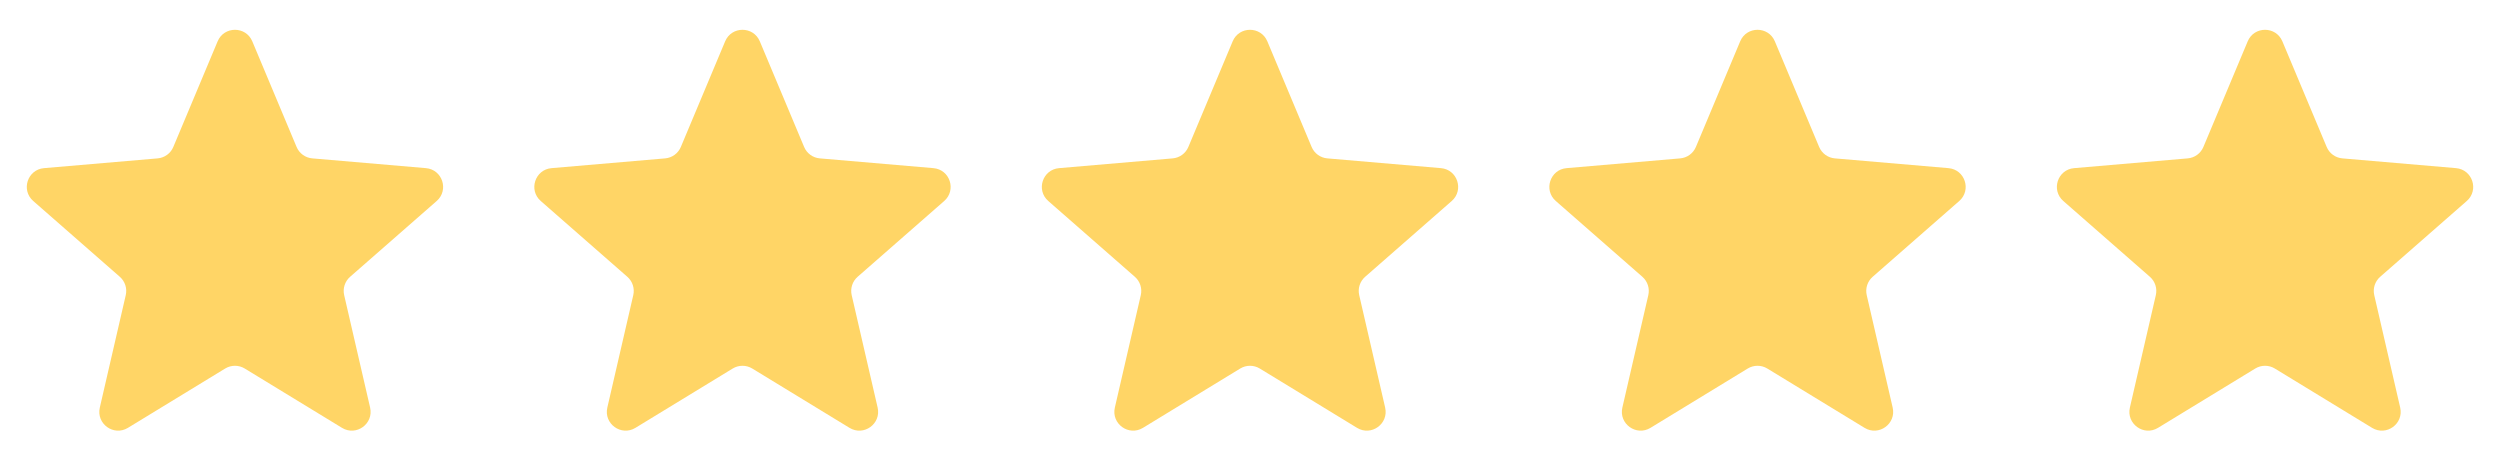
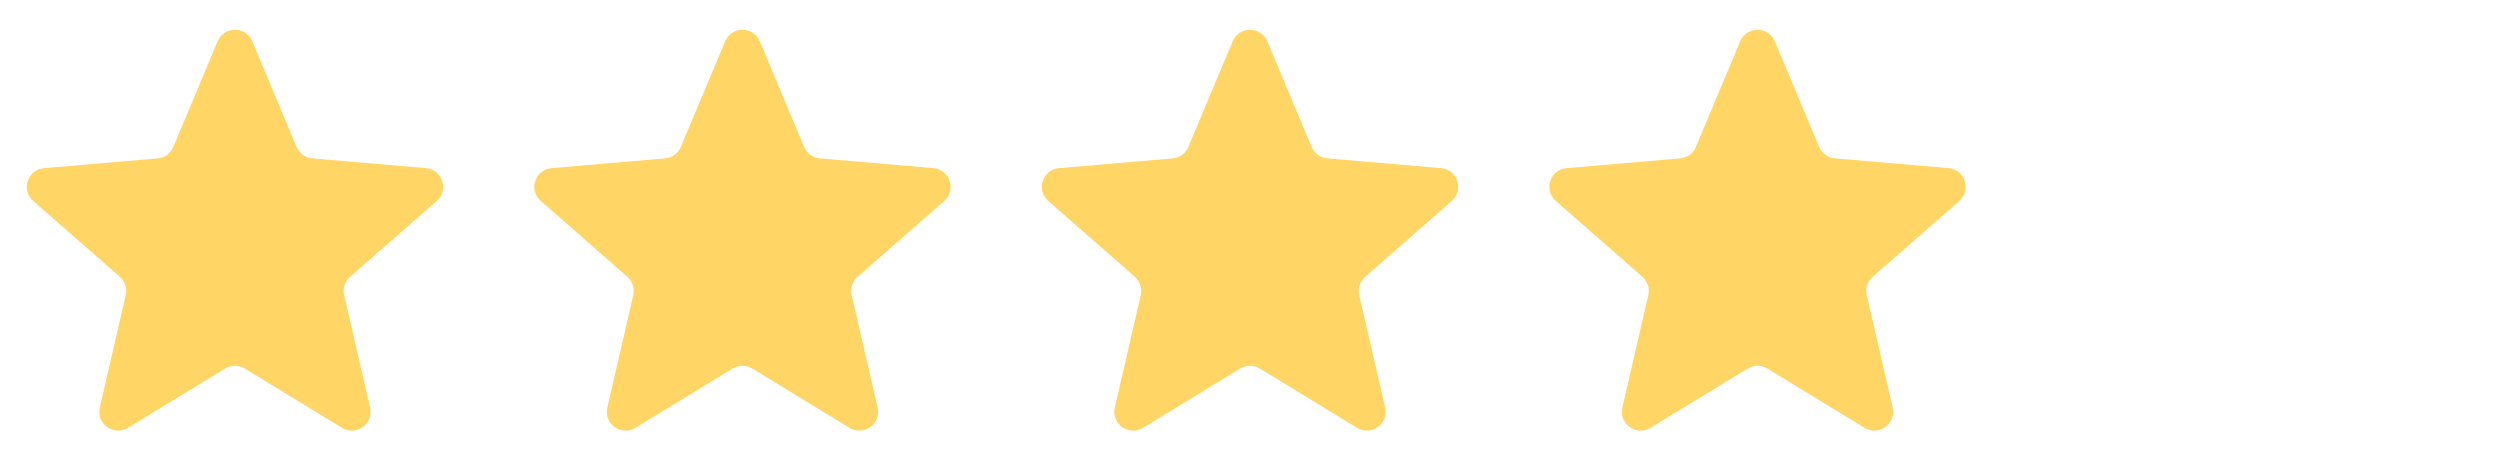
<svg xmlns="http://www.w3.org/2000/svg" width="133" height="24" viewBox="0 0 133 24" fill="none">
  <path d="M11.979 19.606C12.299 19.411 12.701 19.411 13.021 19.606L18.195 22.762C18.951 23.223 19.889 22.546 19.69 21.683L18.31 15.703C18.227 15.344 18.348 14.969 18.625 14.726L23.232 10.693C23.895 10.113 23.537 9.02 22.658 8.945L16.615 8.426C16.245 8.395 15.922 8.16 15.778 7.817L13.422 2.199C13.079 1.381 11.921 1.381 11.578 2.199L9.221 7.817C9.078 8.16 8.755 8.395 8.385 8.426L2.342 8.945C1.463 9.02 1.105 10.113 1.768 10.693L6.375 14.726C6.652 14.969 6.773 15.344 6.69 15.703L5.31 21.683C5.111 22.546 6.049 23.223 6.805 22.762L11.979 19.606Z" fill="#FFD566" />
  <path d="M38.979 19.606C39.299 19.411 39.701 19.411 40.021 19.606L45.195 22.762C45.951 23.223 46.889 22.546 46.69 21.683L45.31 15.703C45.227 15.344 45.348 14.969 45.625 14.726L50.232 10.693C50.895 10.113 50.537 9.02 49.658 8.945L43.615 8.426C43.245 8.395 42.922 8.16 42.779 7.817L40.422 2.199C40.079 1.381 38.921 1.381 38.578 2.199L36.221 7.817C36.078 8.16 35.755 8.395 35.385 8.426L29.342 8.945C28.463 9.02 28.105 10.113 28.768 10.693L33.375 14.726C33.652 14.969 33.773 15.344 33.69 15.703L32.31 21.683C32.111 22.546 33.049 23.223 33.805 22.762L38.979 19.606Z" fill="#FFD566" />
  <path d="M65.979 19.606C66.299 19.411 66.701 19.411 67.021 19.606L72.195 22.762C72.951 23.223 73.889 22.546 73.69 21.683L72.31 15.703C72.227 15.344 72.348 14.969 72.625 14.726L77.232 10.693C77.895 10.113 77.537 9.02 76.658 8.945L70.615 8.426C70.245 8.395 69.922 8.16 69.778 7.817L67.422 2.199C67.079 1.381 65.921 1.381 65.578 2.199L63.221 7.817C63.078 8.16 62.755 8.395 62.385 8.426L56.342 8.945C55.463 9.02 55.105 10.113 55.768 10.693L60.375 14.726C60.652 14.969 60.773 15.344 60.69 15.703L59.31 21.683C59.111 22.546 60.049 23.223 60.805 22.762L65.979 19.606Z" fill="#FFD566" />
  <path d="M92.979 19.606C93.299 19.411 93.701 19.411 94.021 19.606L99.195 22.762C99.951 23.223 100.889 22.546 100.69 21.683L99.31 15.703C99.227 15.344 99.348 14.969 99.625 14.726L104.232 10.693C104.895 10.113 104.537 9.02 103.658 8.945L97.615 8.426C97.245 8.395 96.922 8.16 96.778 7.817L94.422 2.199C94.079 1.381 92.921 1.381 92.578 2.199L90.222 7.817C90.078 8.16 89.755 8.395 89.385 8.426L83.342 8.945C82.463 9.02 82.105 10.113 82.768 10.693L87.375 14.726C87.652 14.969 87.773 15.344 87.69 15.703L86.31 21.683C86.111 22.546 87.049 23.223 87.805 22.762L92.979 19.606Z" fill="#FFD566" />
-   <path d="M119.979 19.606C120.299 19.411 120.701 19.411 121.021 19.606L126.195 22.762C126.951 23.223 127.889 22.546 127.69 21.683L126.31 15.703C126.227 15.344 126.348 14.969 126.625 14.726L131.232 10.693C131.895 10.113 131.537 9.02 130.658 8.945L124.615 8.426C124.245 8.395 123.922 8.16 123.779 7.817L121.422 2.199C121.079 1.381 119.921 1.381 119.578 2.199L117.221 7.817C117.078 8.16 116.755 8.395 116.385 8.426L110.342 8.945C109.463 9.02 109.105 10.113 109.768 10.693L114.375 14.726C114.652 14.969 114.773 15.344 114.69 15.703L113.31 21.683C113.111 22.546 114.049 23.223 114.805 22.762L119.979 19.606Z" fill="#FFD566" />
</svg>